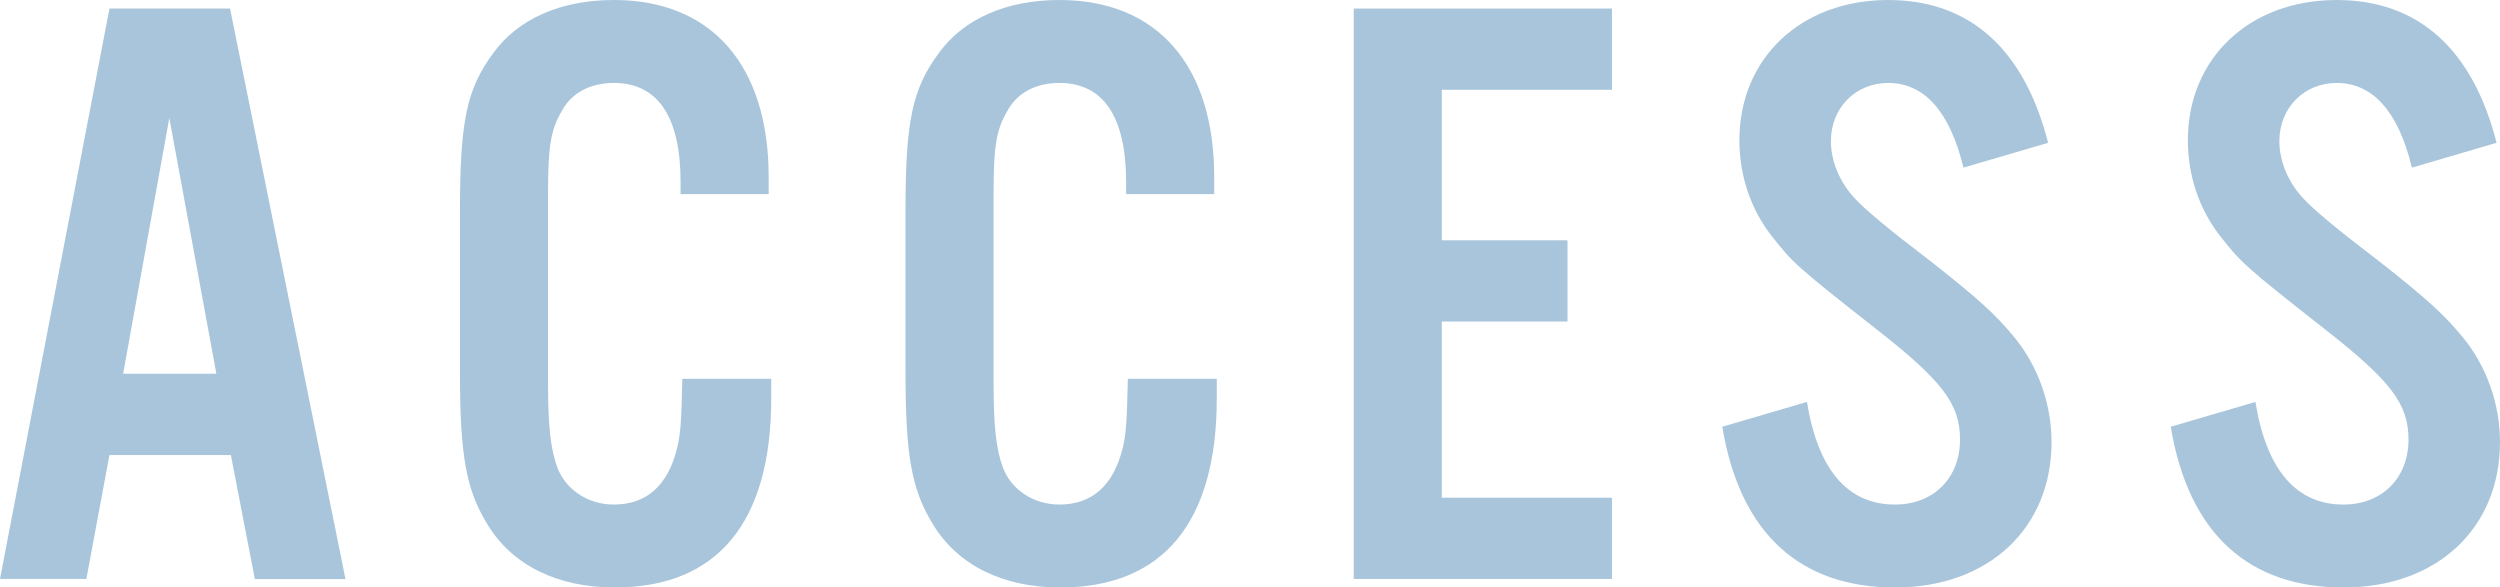
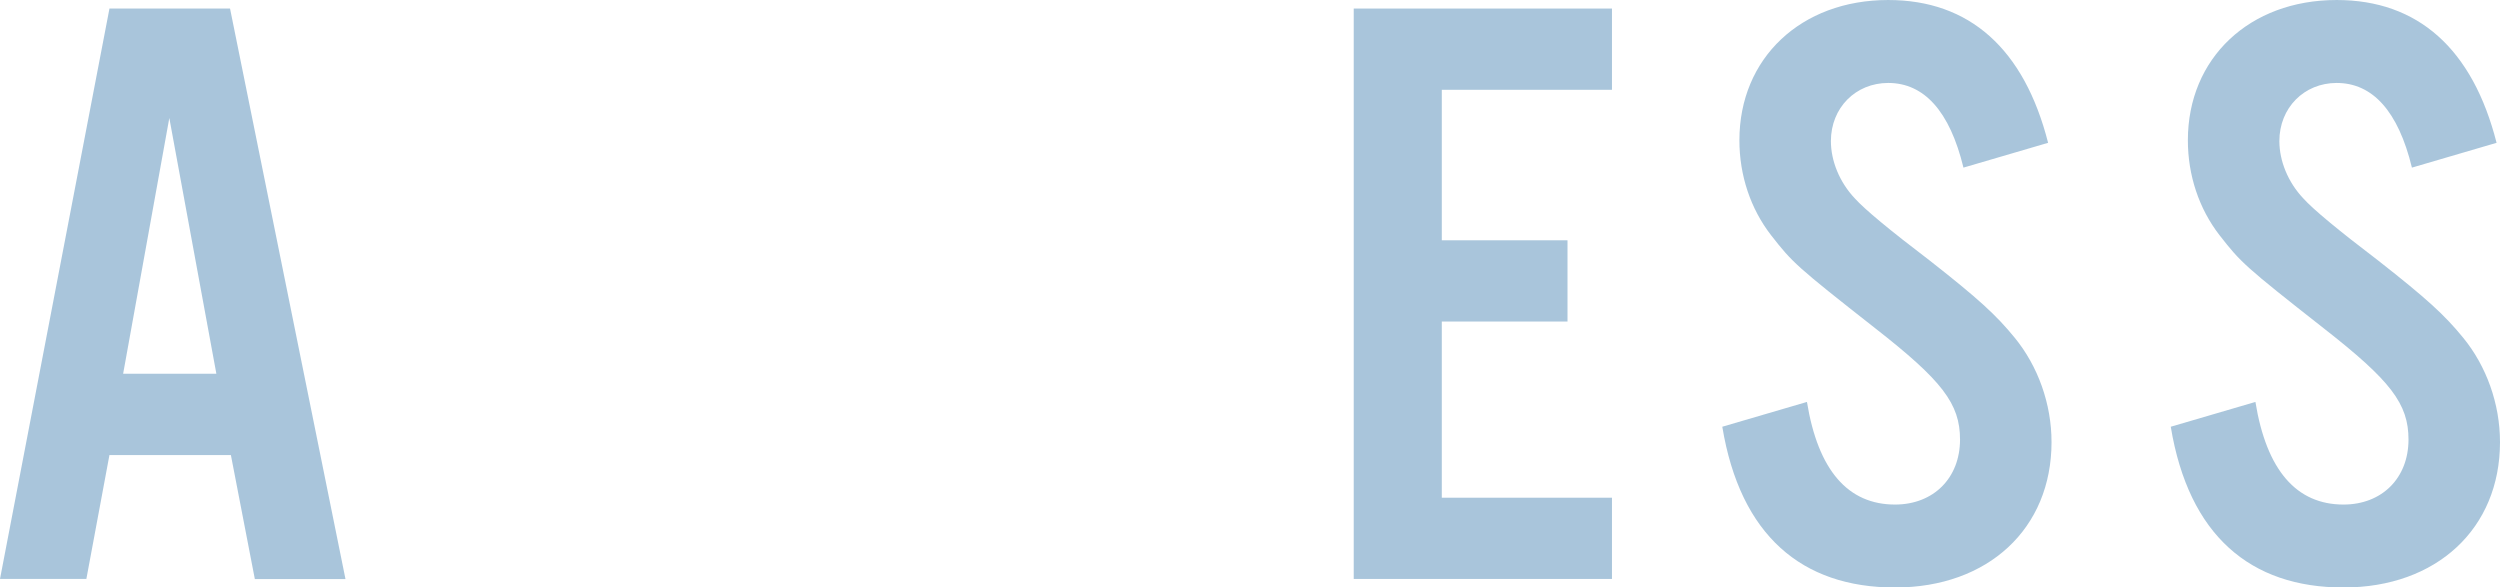
<svg xmlns="http://www.w3.org/2000/svg" id="_レイヤー_2" data-name="レイヤー_2" width="204.64" height="48.09" viewBox="0 0 204.64 48.09">
  <defs>
    <style>
      .cls-1 {
        opacity: .5;
      }

      .cls-2 {
        fill: #538cb7;
      }
    </style>
  </defs>
  <g id="text">
    <g class="cls-1">
      <path class="cls-2" d="M8.96,37.24l-1.89,10.15H0L8.96.7h9.87l9.45,46.7h-7.42l-1.96-10.15h-9.94ZM13.86,9.66l-3.78,20.93h7.63l-3.85-20.93Z" />
-       <path class="cls-2" d="M55.71,15.89v-.98c0-5.39-1.89-8.12-5.46-8.12-1.96,0-3.5.84-4.27,2.31-.91,1.54-1.12,2.94-1.12,6.72v15.54c0,3.57.21,5.39.77,6.93.7,1.82,2.52,3.01,4.62,3.01,2.66,0,4.41-1.54,5.18-4.62.28-1.19.35-2.24.42-5.67h7.28v1.61c0,10.15-4.41,15.47-12.81,15.47-4.69,0-8.4-1.82-10.43-5.18-1.75-2.87-2.24-5.6-2.24-12.53v-13.09c0-7.42.56-10.01,2.73-12.95,2.03-2.8,5.53-4.34,9.87-4.34,7.98,0,12.67,5.32,12.67,14.49v1.4h-7.21Z" />
-       <path class="cls-2" d="M92.18,15.89v-.98c0-5.39-1.89-8.12-5.46-8.12-1.96,0-3.5.84-4.27,2.31-.91,1.54-1.12,2.94-1.12,6.72v15.54c0,3.57.21,5.39.77,6.93.7,1.82,2.52,3.01,4.62,3.01,2.66,0,4.41-1.54,5.18-4.62.28-1.19.35-2.24.42-5.67h7.28v1.61c0,10.15-4.41,15.47-12.81,15.47-4.69,0-8.4-1.82-10.43-5.18-1.75-2.87-2.24-5.6-2.24-12.53v-13.09c0-7.42.56-10.01,2.73-12.95,2.03-2.8,5.53-4.34,9.87-4.34,7.98,0,12.67,5.32,12.67,14.49v1.4h-7.21Z" />
      <path class="cls-2" d="M131.95,7.35h-13.93v12.32h10.29v6.65h-10.29v14.42h13.93v6.65h-21.14V.7h21.14v6.65Z" />
      <path class="cls-2" d="M160.72,13.72c-1.12-4.62-3.22-6.93-6.16-6.93-2.66,0-4.69,2.03-4.69,4.76,0,1.61.7,3.36,1.96,4.69q1.19,1.33,6.16,5.11c3.92,3.08,5.39,4.41,6.93,6.3,1.89,2.31,3.01,5.39,3.01,8.54,0,7.07-5.18,11.9-12.81,11.9s-12.67-4.27-14.14-13.16l6.93-2.03c.91,5.6,3.36,8.4,7.21,8.4,3.15,0,5.32-2.17,5.32-5.32,0-2.94-1.47-4.83-6.93-9.1-6.51-5.11-6.79-5.39-8.54-7.63-1.68-2.17-2.59-4.9-2.59-7.77,0-6.72,5.04-11.48,12.18-11.48,6.65,0,11.13,3.99,13.09,11.69l-6.93,2.03Z" />
      <path class="cls-2" d="M197.43,13.72c-1.12-4.62-3.22-6.93-6.16-6.93-2.66,0-4.69,2.03-4.69,4.76,0,1.61.7,3.36,1.96,4.69q1.19,1.33,6.16,5.11c3.92,3.08,5.39,4.41,6.93,6.3,1.89,2.31,3.01,5.39,3.01,8.54,0,7.07-5.18,11.9-12.81,11.9s-12.67-4.27-14.14-13.16l6.93-2.03c.91,5.6,3.36,8.4,7.21,8.4,3.15,0,5.32-2.17,5.32-5.32,0-2.94-1.47-4.83-6.93-9.1-6.51-5.11-6.79-5.39-8.54-7.63-1.68-2.17-2.59-4.9-2.59-7.77,0-6.72,5.04-11.48,12.18-11.48,6.65,0,11.13,3.99,13.09,11.69l-6.93,2.03Z" />
    </g>
  </g>
</svg>